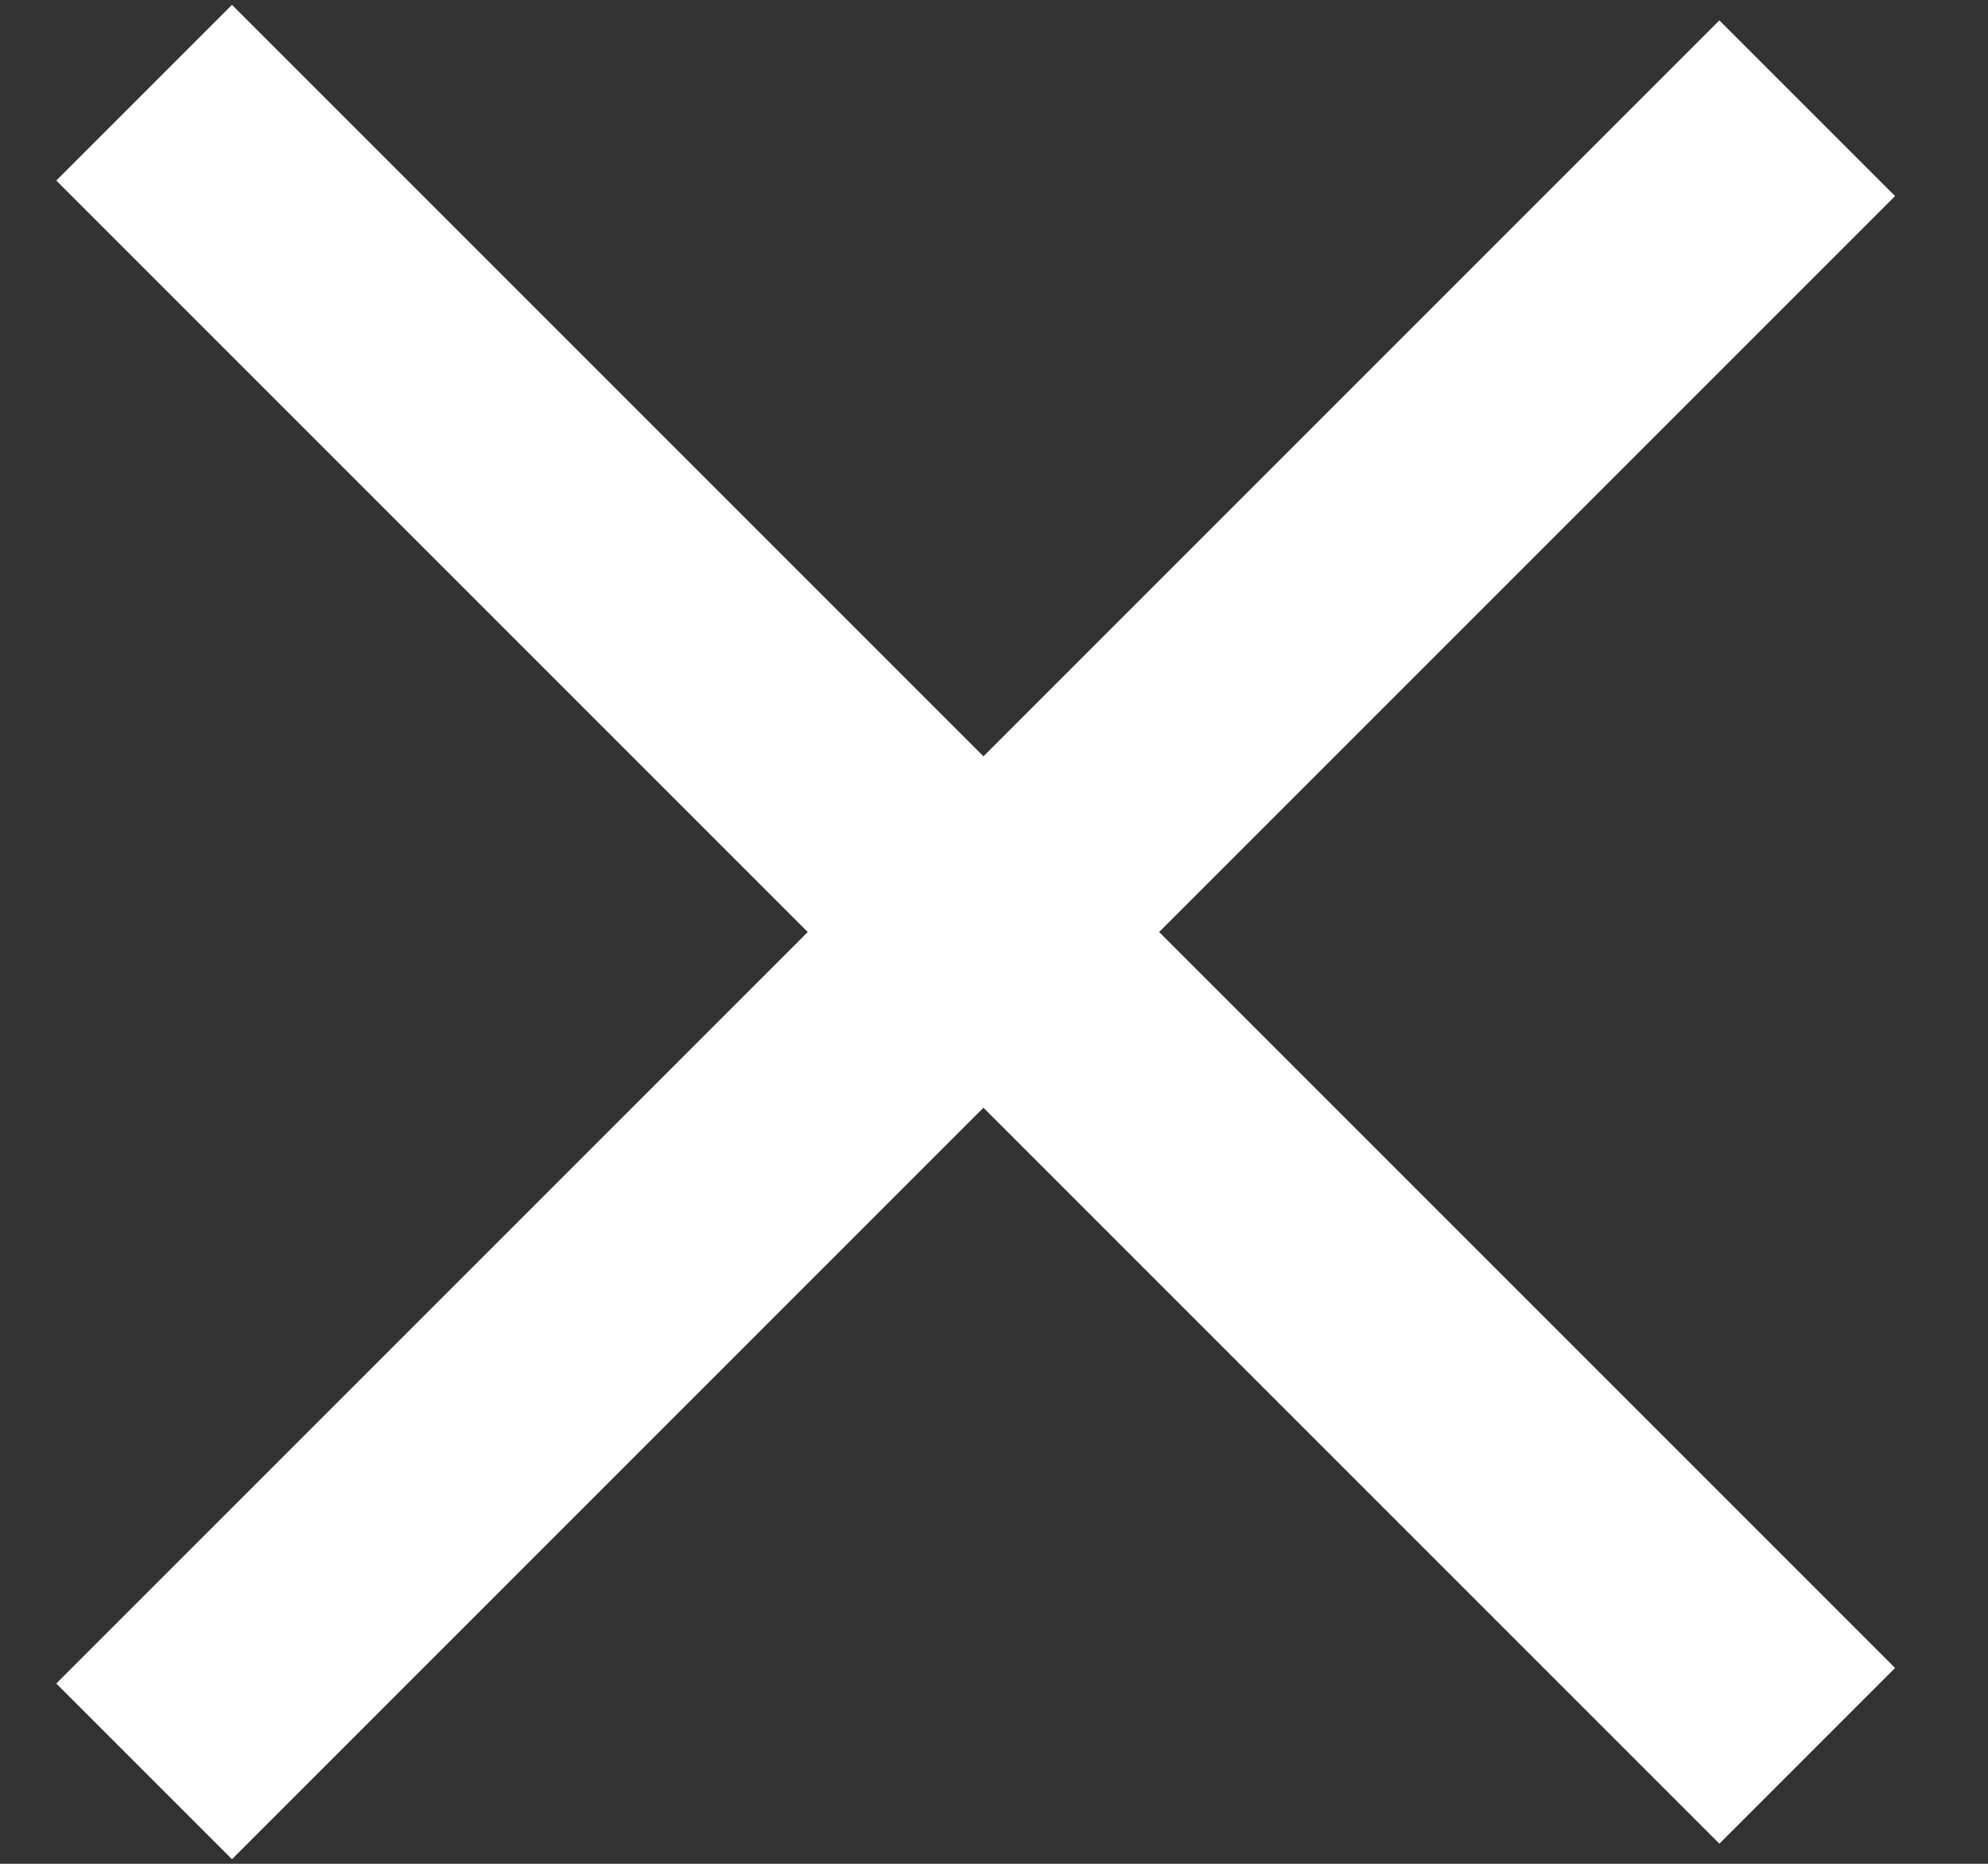
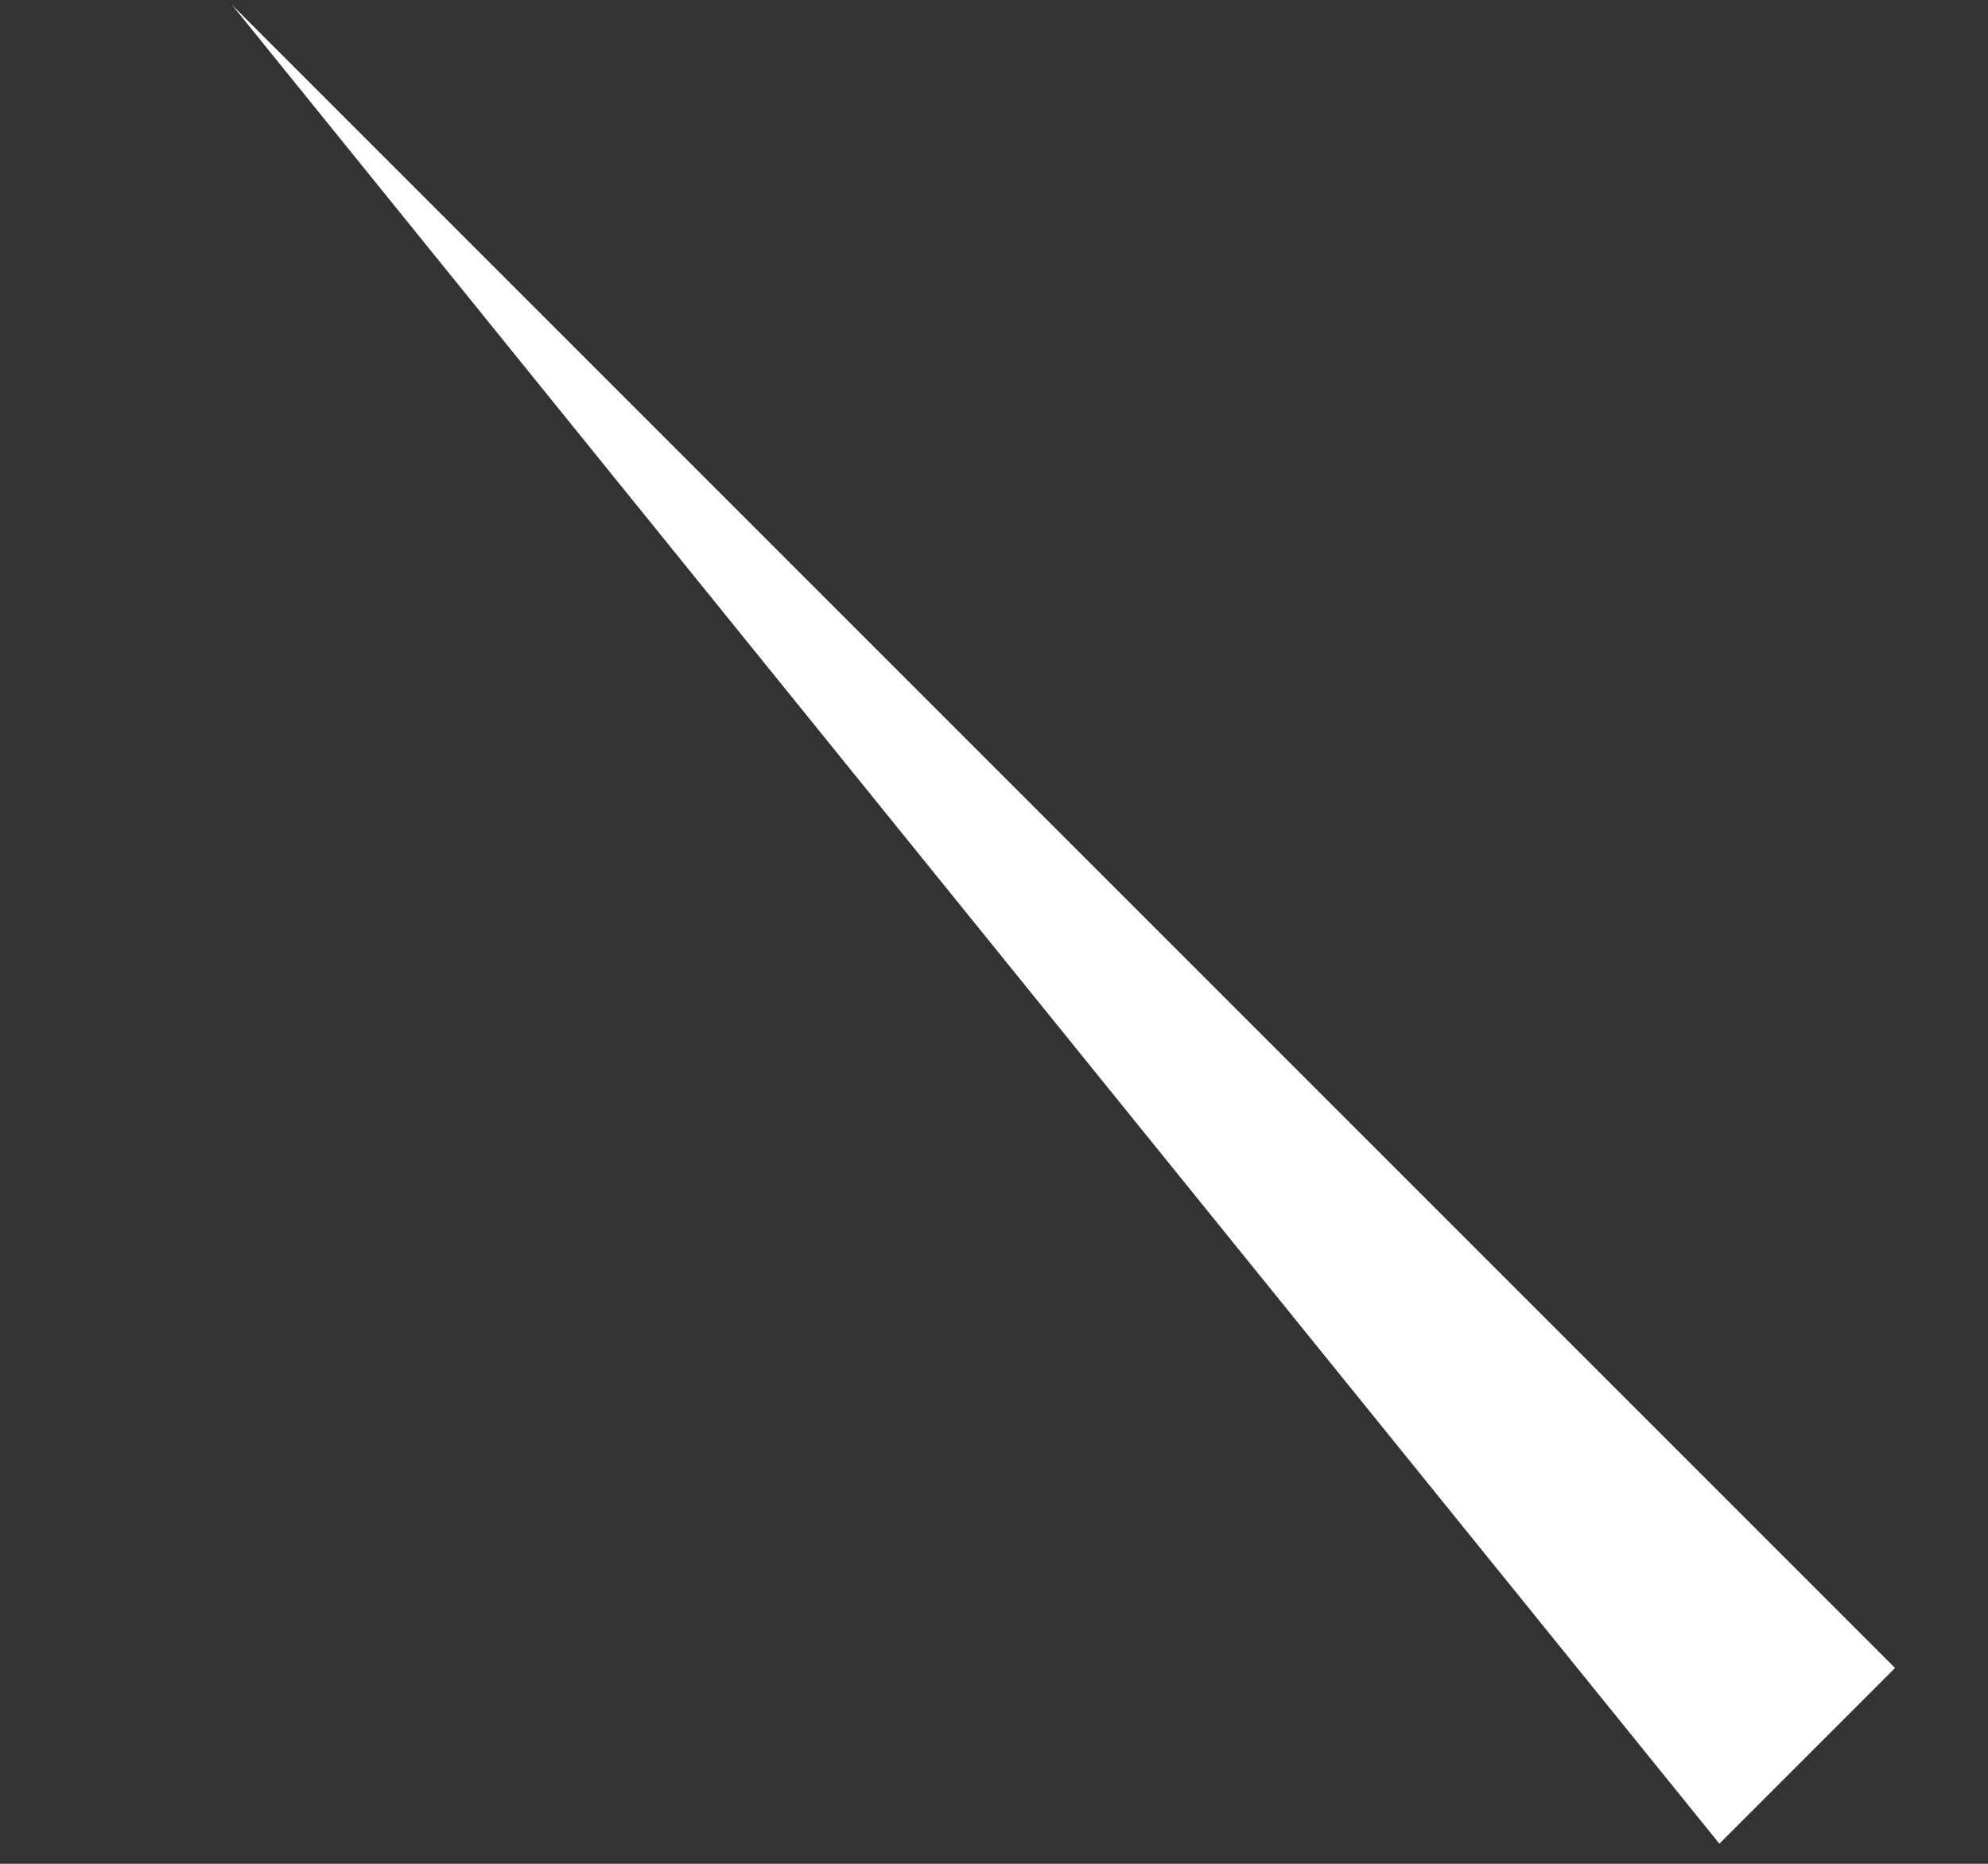
<svg xmlns="http://www.w3.org/2000/svg" width="16" height="15" fill="none">
  <rect width="100%" height="100%" fill="#333333" stroke="none" />
-   <path fill="#fff" d="m1.867.039 13.385 13.385-1.414 1.414L.453 1.453z" />
-   <path fill="#fff" d="M15.252 1.578 1.867 14.963.453 13.549 13.838.164z" />
+   <path fill="#fff" d="m1.867.039 13.385 13.385-1.414 1.414z" />
</svg>